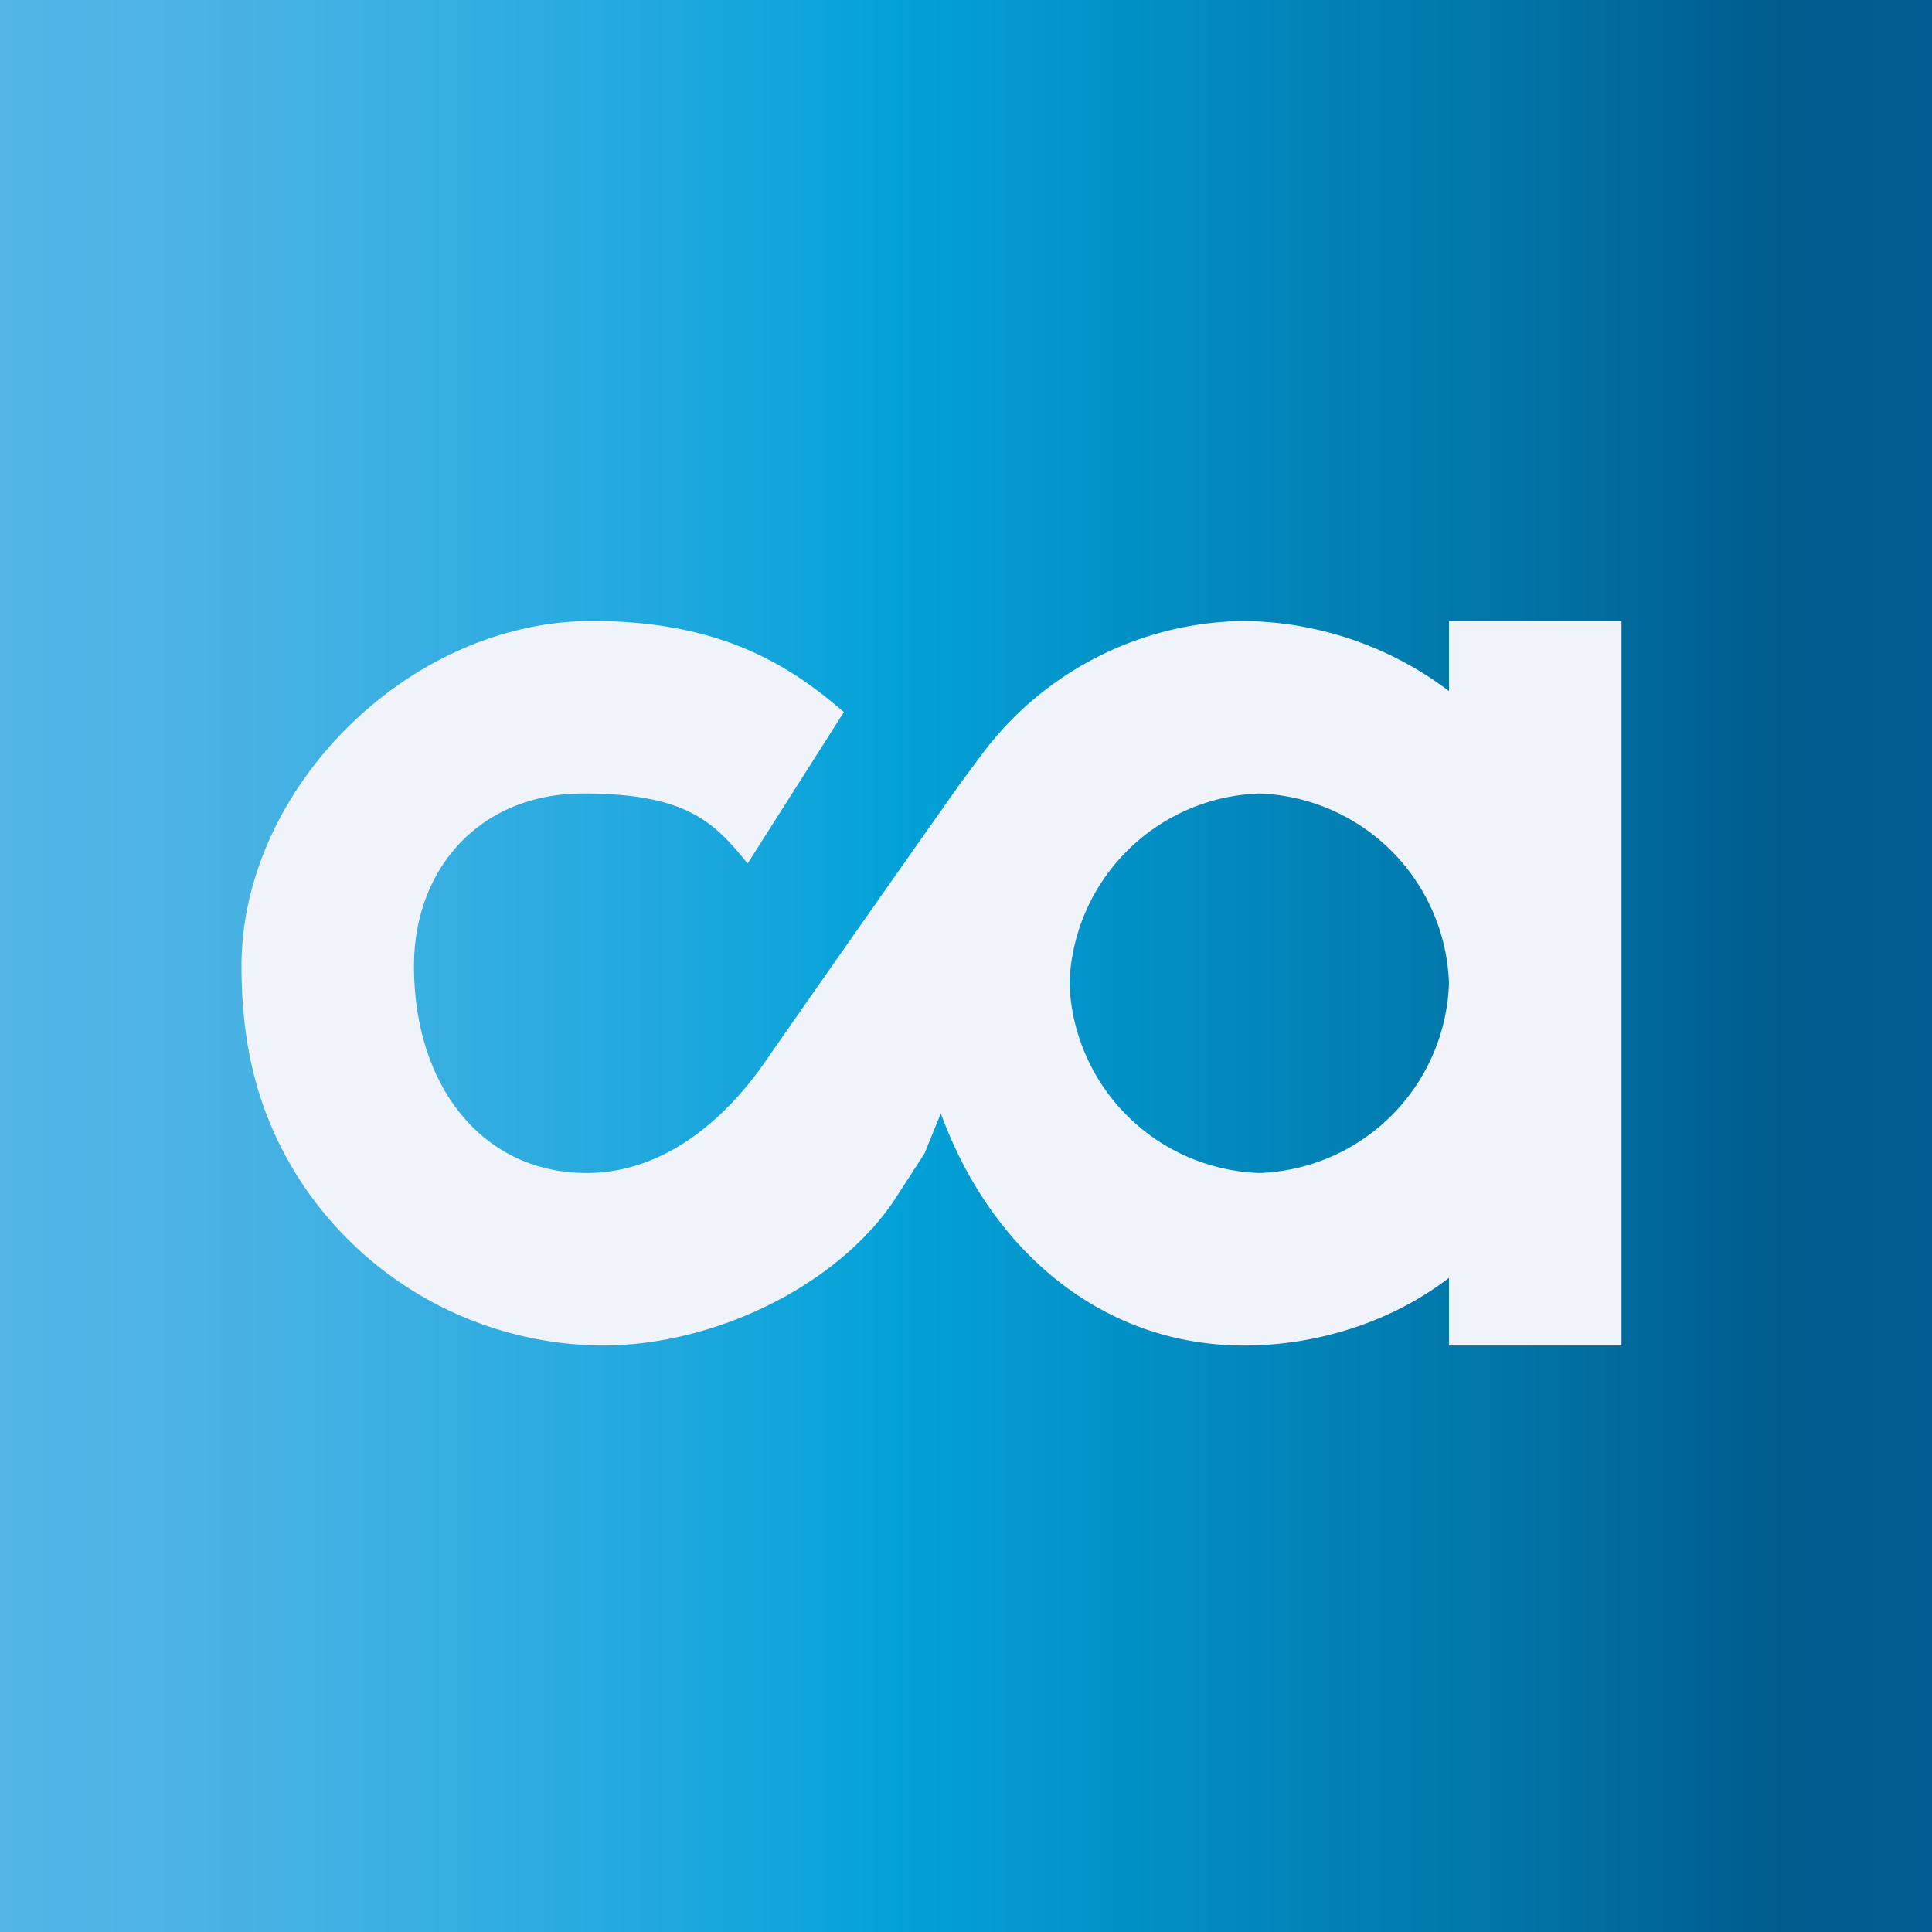
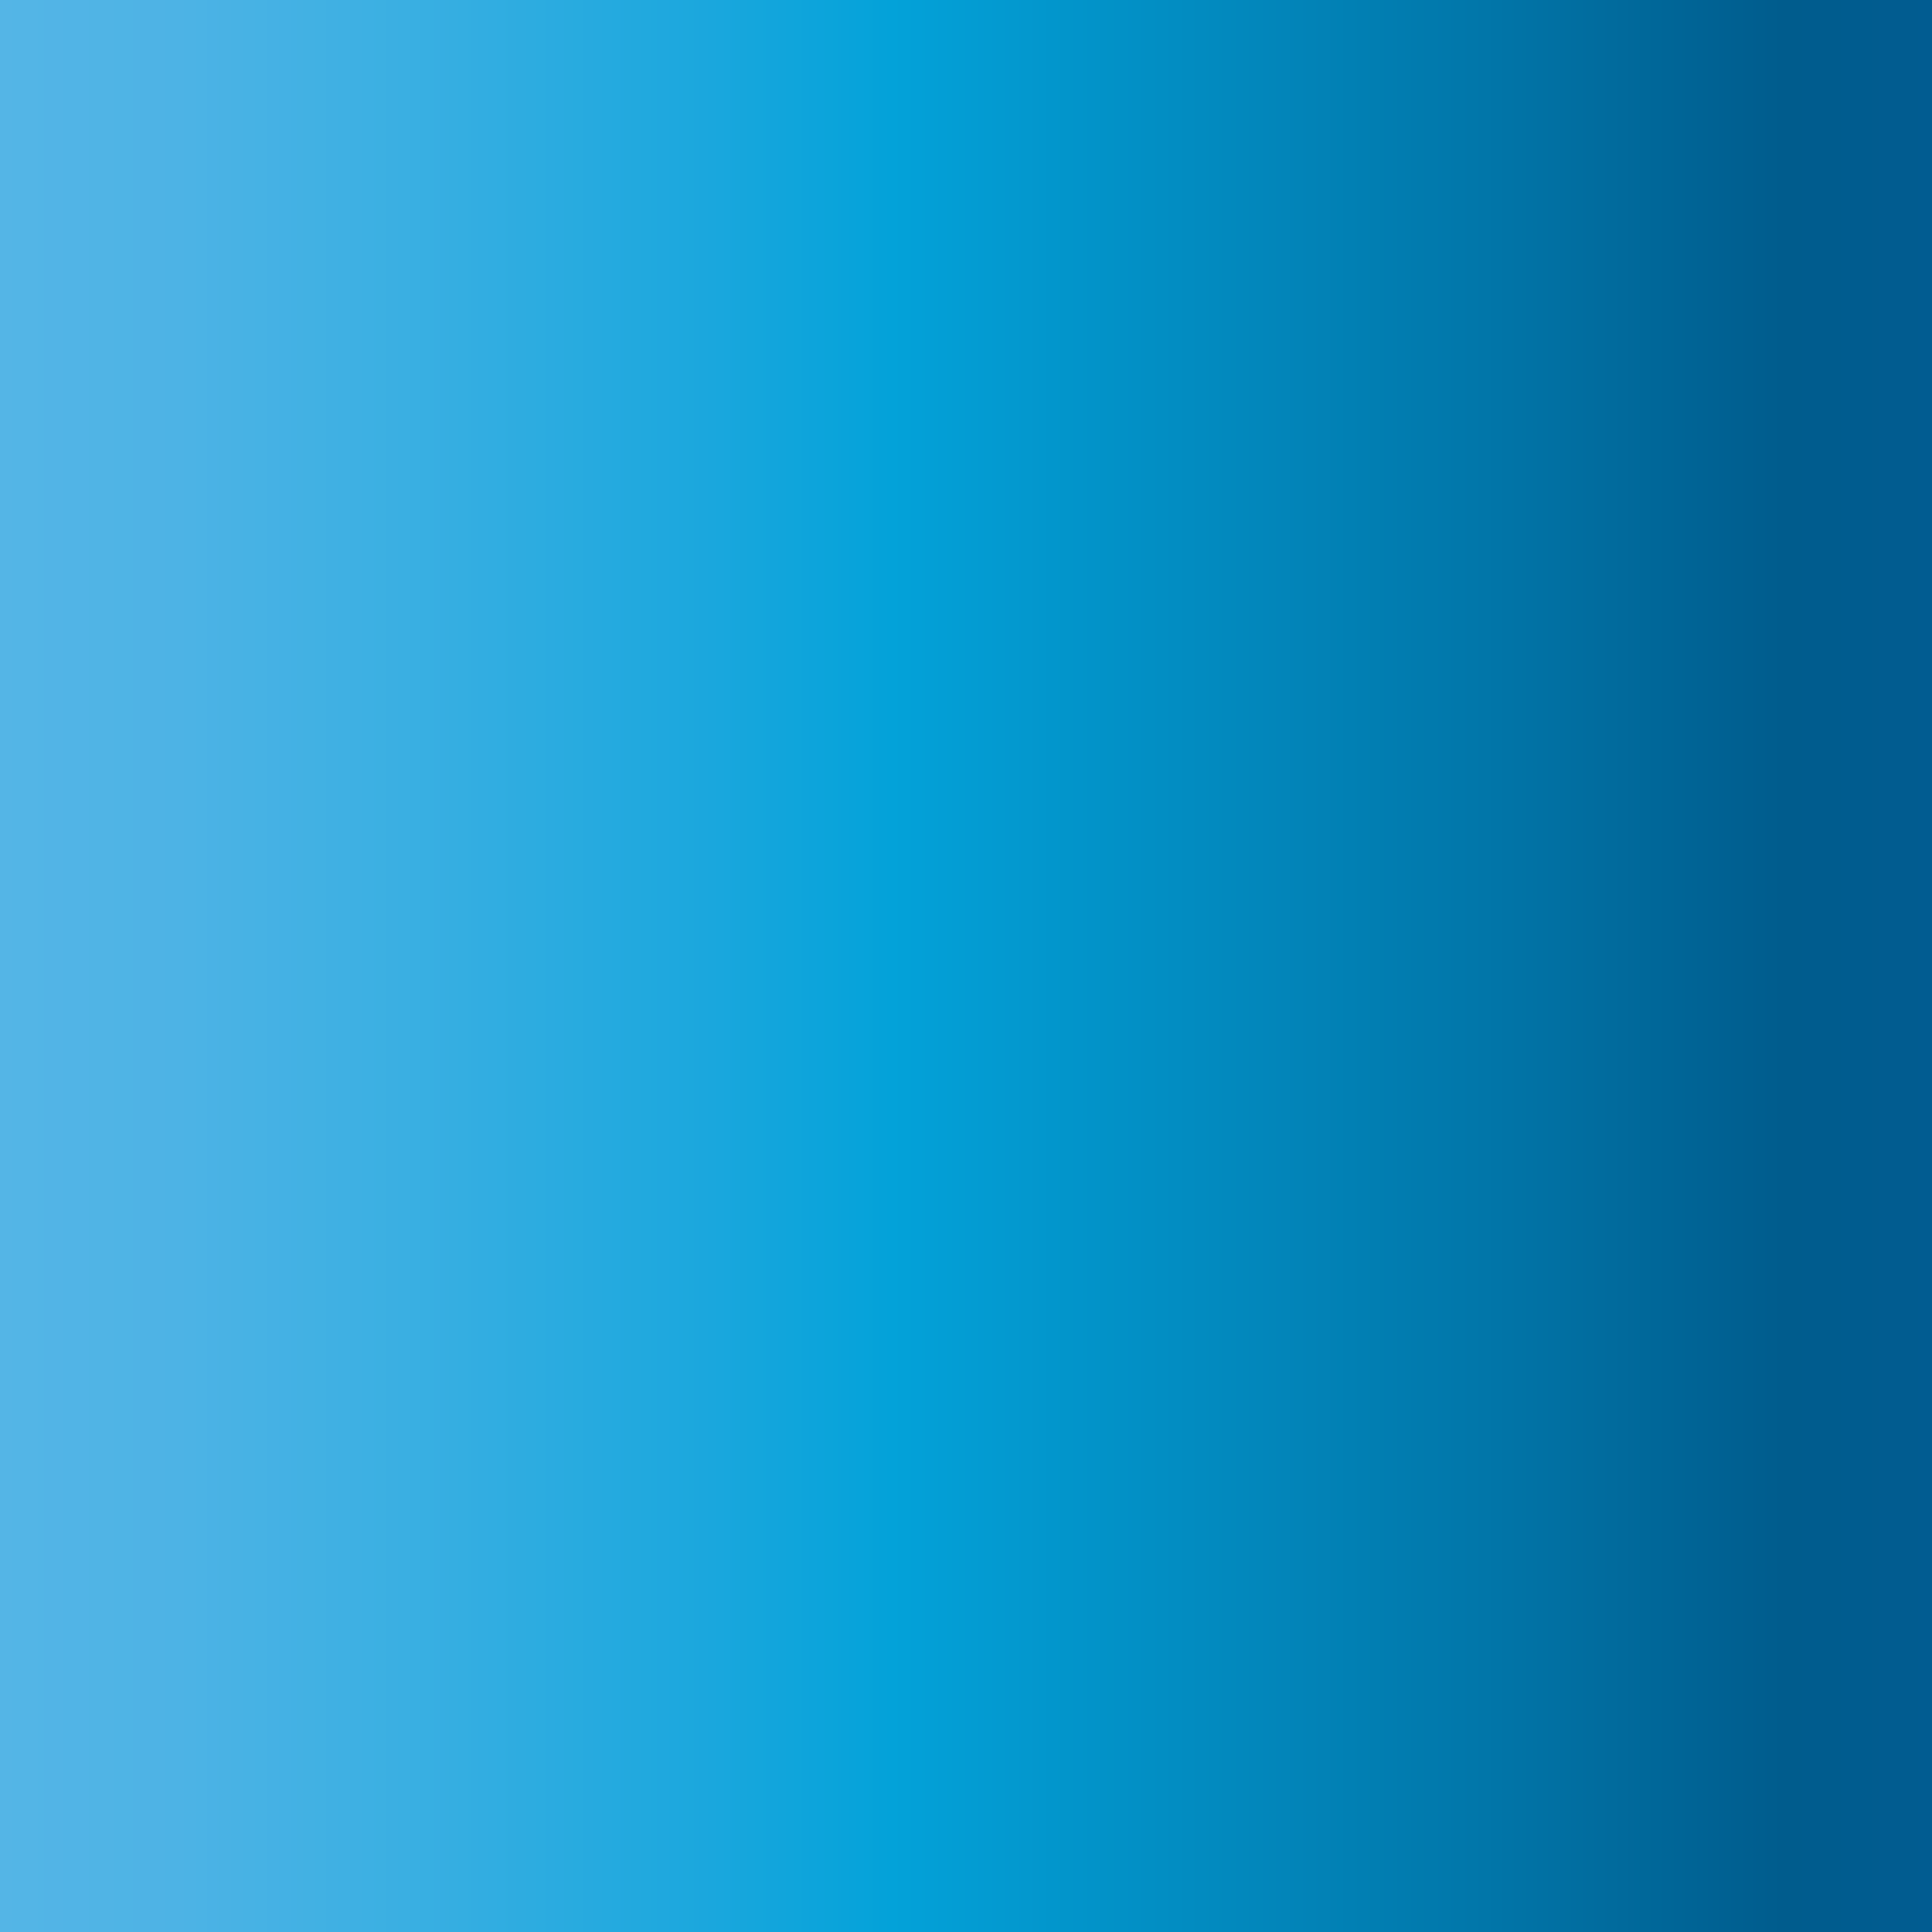
<svg xmlns="http://www.w3.org/2000/svg" width="56" height="56" viewBox="0 0 56 56">
  <rect x="0" y="0" width="56" height="56" fill="#333333" stroke="none" />
  <path fill="url(#amsppywo1)" d="M0 0h56v56H0z" />
-   <path fill-rule="evenodd" d="M7 28c0 2.63.62 4.6 1.8 6.37A10.54 10.54 0 0 0 17.46 39c3.29 0 6.79-1.75 8.44-4.18l.9-1.39.47-1.16C28.7 36.2 31.9 39 36.06 39c2.15 0 4.3-.7 5.94-1.96V39h5V18h-5v2.03A10.02 10.02 0 0 0 36.05 18a9.6 9.6 0 0 0-7.6 3.88l-.61.82a1613.86 1613.86 0 0 0-5.75 8.2C21.2 32.15 19.46 34 17 34c-3 0-5-2.5-5-6 0-2.81 1.9-5 4.9-5 3 0 3.8.83 4.77 2.03l2.79-4.39c-1.69-1.47-3.72-2.64-7.3-2.64C11.84 18 7 22.86 7 28Zm29.5 6a5.7 5.7 0 0 0 5.5-5.5 5.7 5.7 0 0 0-5.5-5.5 5.7 5.7 0 0 0-5.5 5.5 5.7 5.7 0 0 0 5.5 5.5Z" fill="#F0F3FA" />
  <defs>
    <linearGradient id="amsppywo1" x1="-.02" y1="27.88" x2="172.25" y2="27.88" gradientUnits="userSpaceOnUse">
      <stop stop-color="#54B5E6" />
      <stop offset=".03" stop-color="#4DB3E5" />
      <stop offset=".07" stop-color="#39AFE2" />
      <stop offset=".12" stop-color="#1AA7DD" />
      <stop offset=".15" stop-color="#03A2D9" />
      <stop offset=".25" stop-color="#0176A9" />
      <stop offset=".3" stop-color="#005C8D" />
      <stop offset=".45" stop-color="#055BA4" />
    </linearGradient>
  </defs>
</svg>